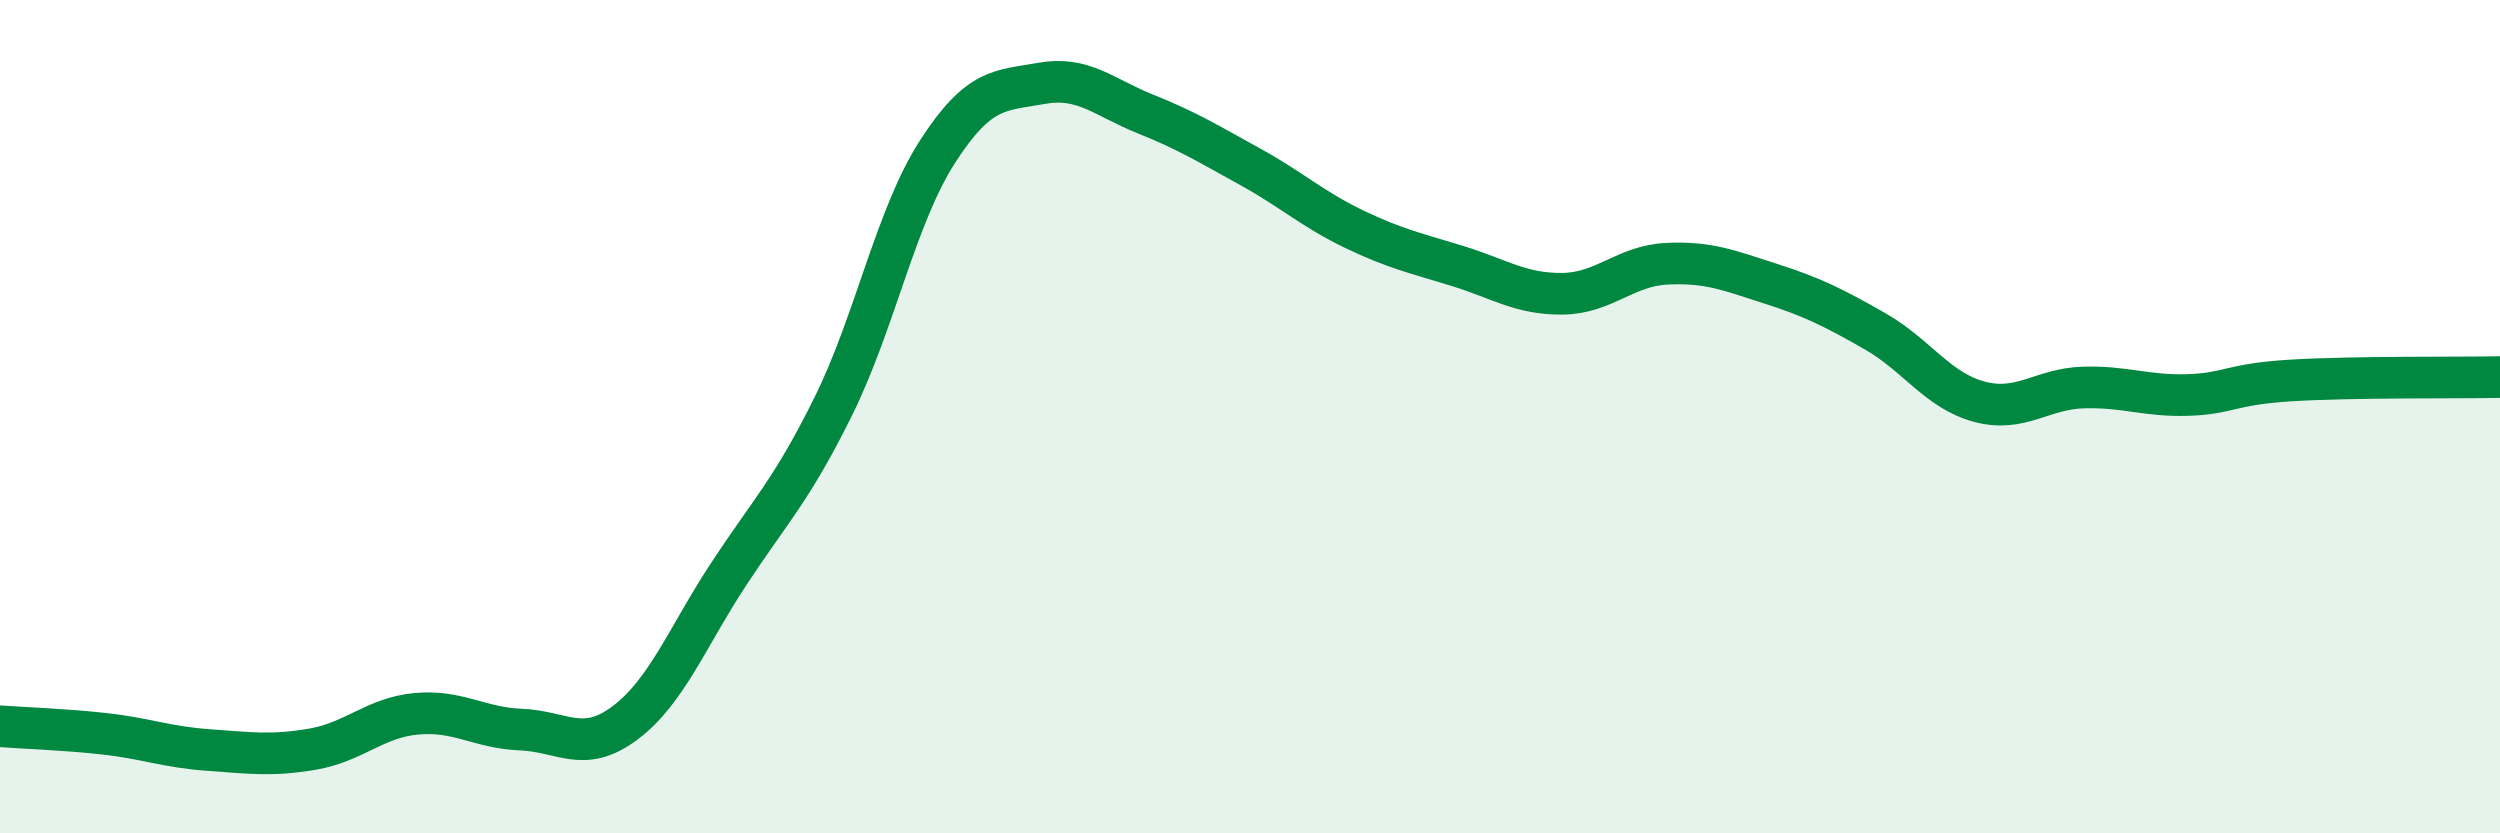
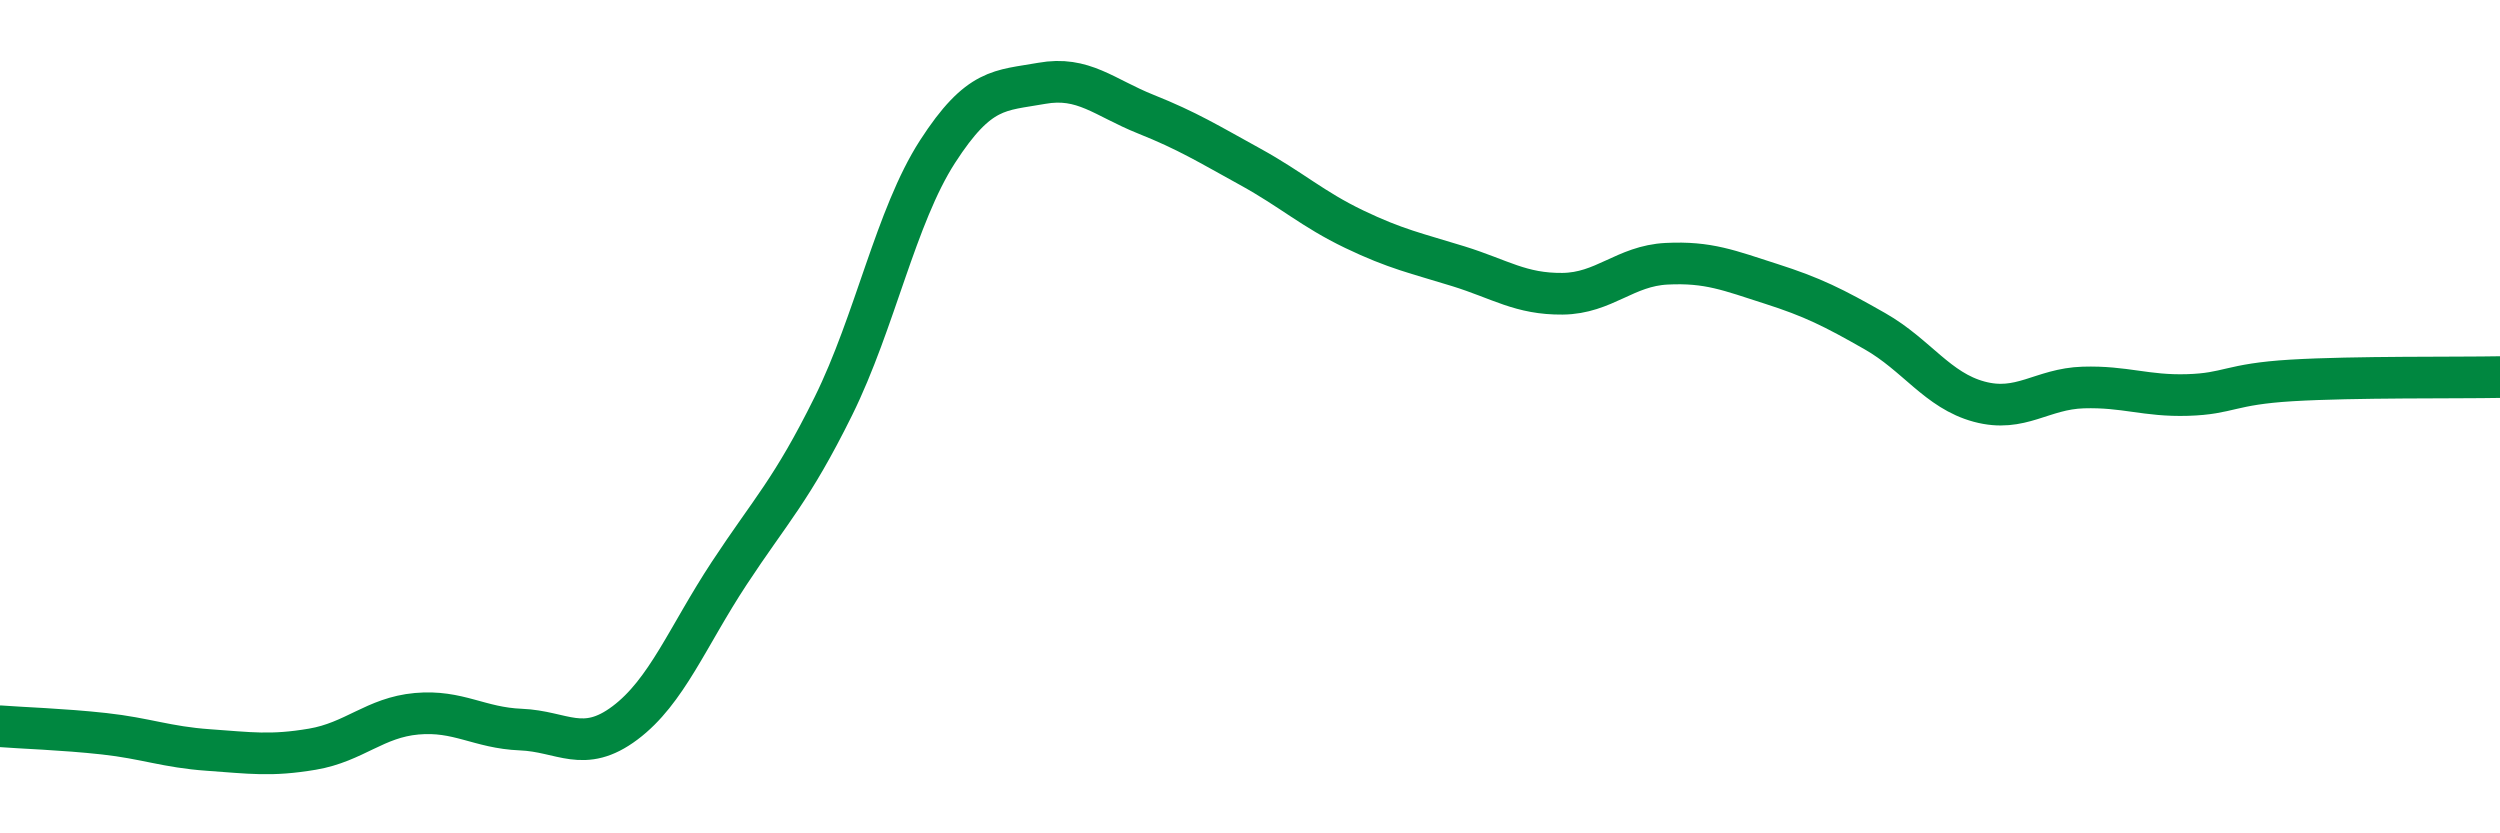
<svg xmlns="http://www.w3.org/2000/svg" width="60" height="20" viewBox="0 0 60 20">
-   <path d="M 0,17.43 C 0.5,17.47 1.5,17.5 2.5,17.61 C 3.5,17.72 4,17.93 5,18 C 6,18.07 6.5,18.15 7.5,17.98 C 8.5,17.81 9,17.22 10,17.13 C 11,17.04 11.5,17.47 12.5,17.51 C 13.5,17.55 14,18.1 15,17.35 C 16,16.6 16.5,15.28 17.5,13.76 C 18.5,12.24 19,11.77 20,9.75 C 21,7.73 21.5,5.19 22.5,3.64 C 23.5,2.09 24,2.18 25,2 C 26,1.82 26.5,2.34 27.5,2.74 C 28.5,3.14 29,3.45 30,4 C 31,4.55 31.5,5.02 32.5,5.5 C 33.5,5.98 34,6.08 35,6.39 C 36,6.7 36.5,7.06 37.5,7.05 C 38.5,7.04 39,6.38 40,6.33 C 41,6.28 41.5,6.49 42.5,6.81 C 43.5,7.13 44,7.38 45,7.95 C 46,8.52 46.5,9.37 47.5,9.64 C 48.5,9.91 49,9.33 50,9.3 C 51,9.27 51.5,9.51 52.5,9.48 C 53.5,9.45 53.5,9.22 55,9.13 C 56.5,9.04 59,9.07 60,9.05L60 20L0 20Z" fill="#008740" opacity="0.1" stroke-linecap="round" stroke-linejoin="round" />
  <path d="M 0,17.43 C 0.5,17.47 1.5,17.5 2.5,17.61 C 3.5,17.72 4,17.93 5,18 C 6,18.07 6.5,18.15 7.5,17.98 C 8.5,17.81 9,17.22 10,17.13 C 11,17.04 11.5,17.47 12.5,17.51 C 13.5,17.55 14,18.1 15,17.35 C 16,16.6 16.5,15.28 17.5,13.76 C 18.5,12.24 19,11.77 20,9.75 C 21,7.73 21.5,5.19 22.5,3.64 C 23.5,2.09 24,2.18 25,2 C 26,1.82 26.5,2.34 27.5,2.74 C 28.5,3.14 29,3.45 30,4 C 31,4.55 31.5,5.02 32.5,5.5 C 33.5,5.98 34,6.08 35,6.39 C 36,6.7 36.5,7.06 37.5,7.05 C 38.5,7.04 39,6.38 40,6.33 C 41,6.28 41.5,6.49 42.5,6.81 C 43.5,7.13 44,7.38 45,7.95 C 46,8.52 46.5,9.37 47.5,9.64 C 48.5,9.91 49,9.33 50,9.3 C 51,9.27 51.5,9.51 52.5,9.48 C 53.5,9.45 53.5,9.22 55,9.13 C 56.5,9.04 59,9.07 60,9.05" stroke="#008740" stroke-width="1" fill="none" stroke-linecap="round" stroke-linejoin="round" />
</svg>